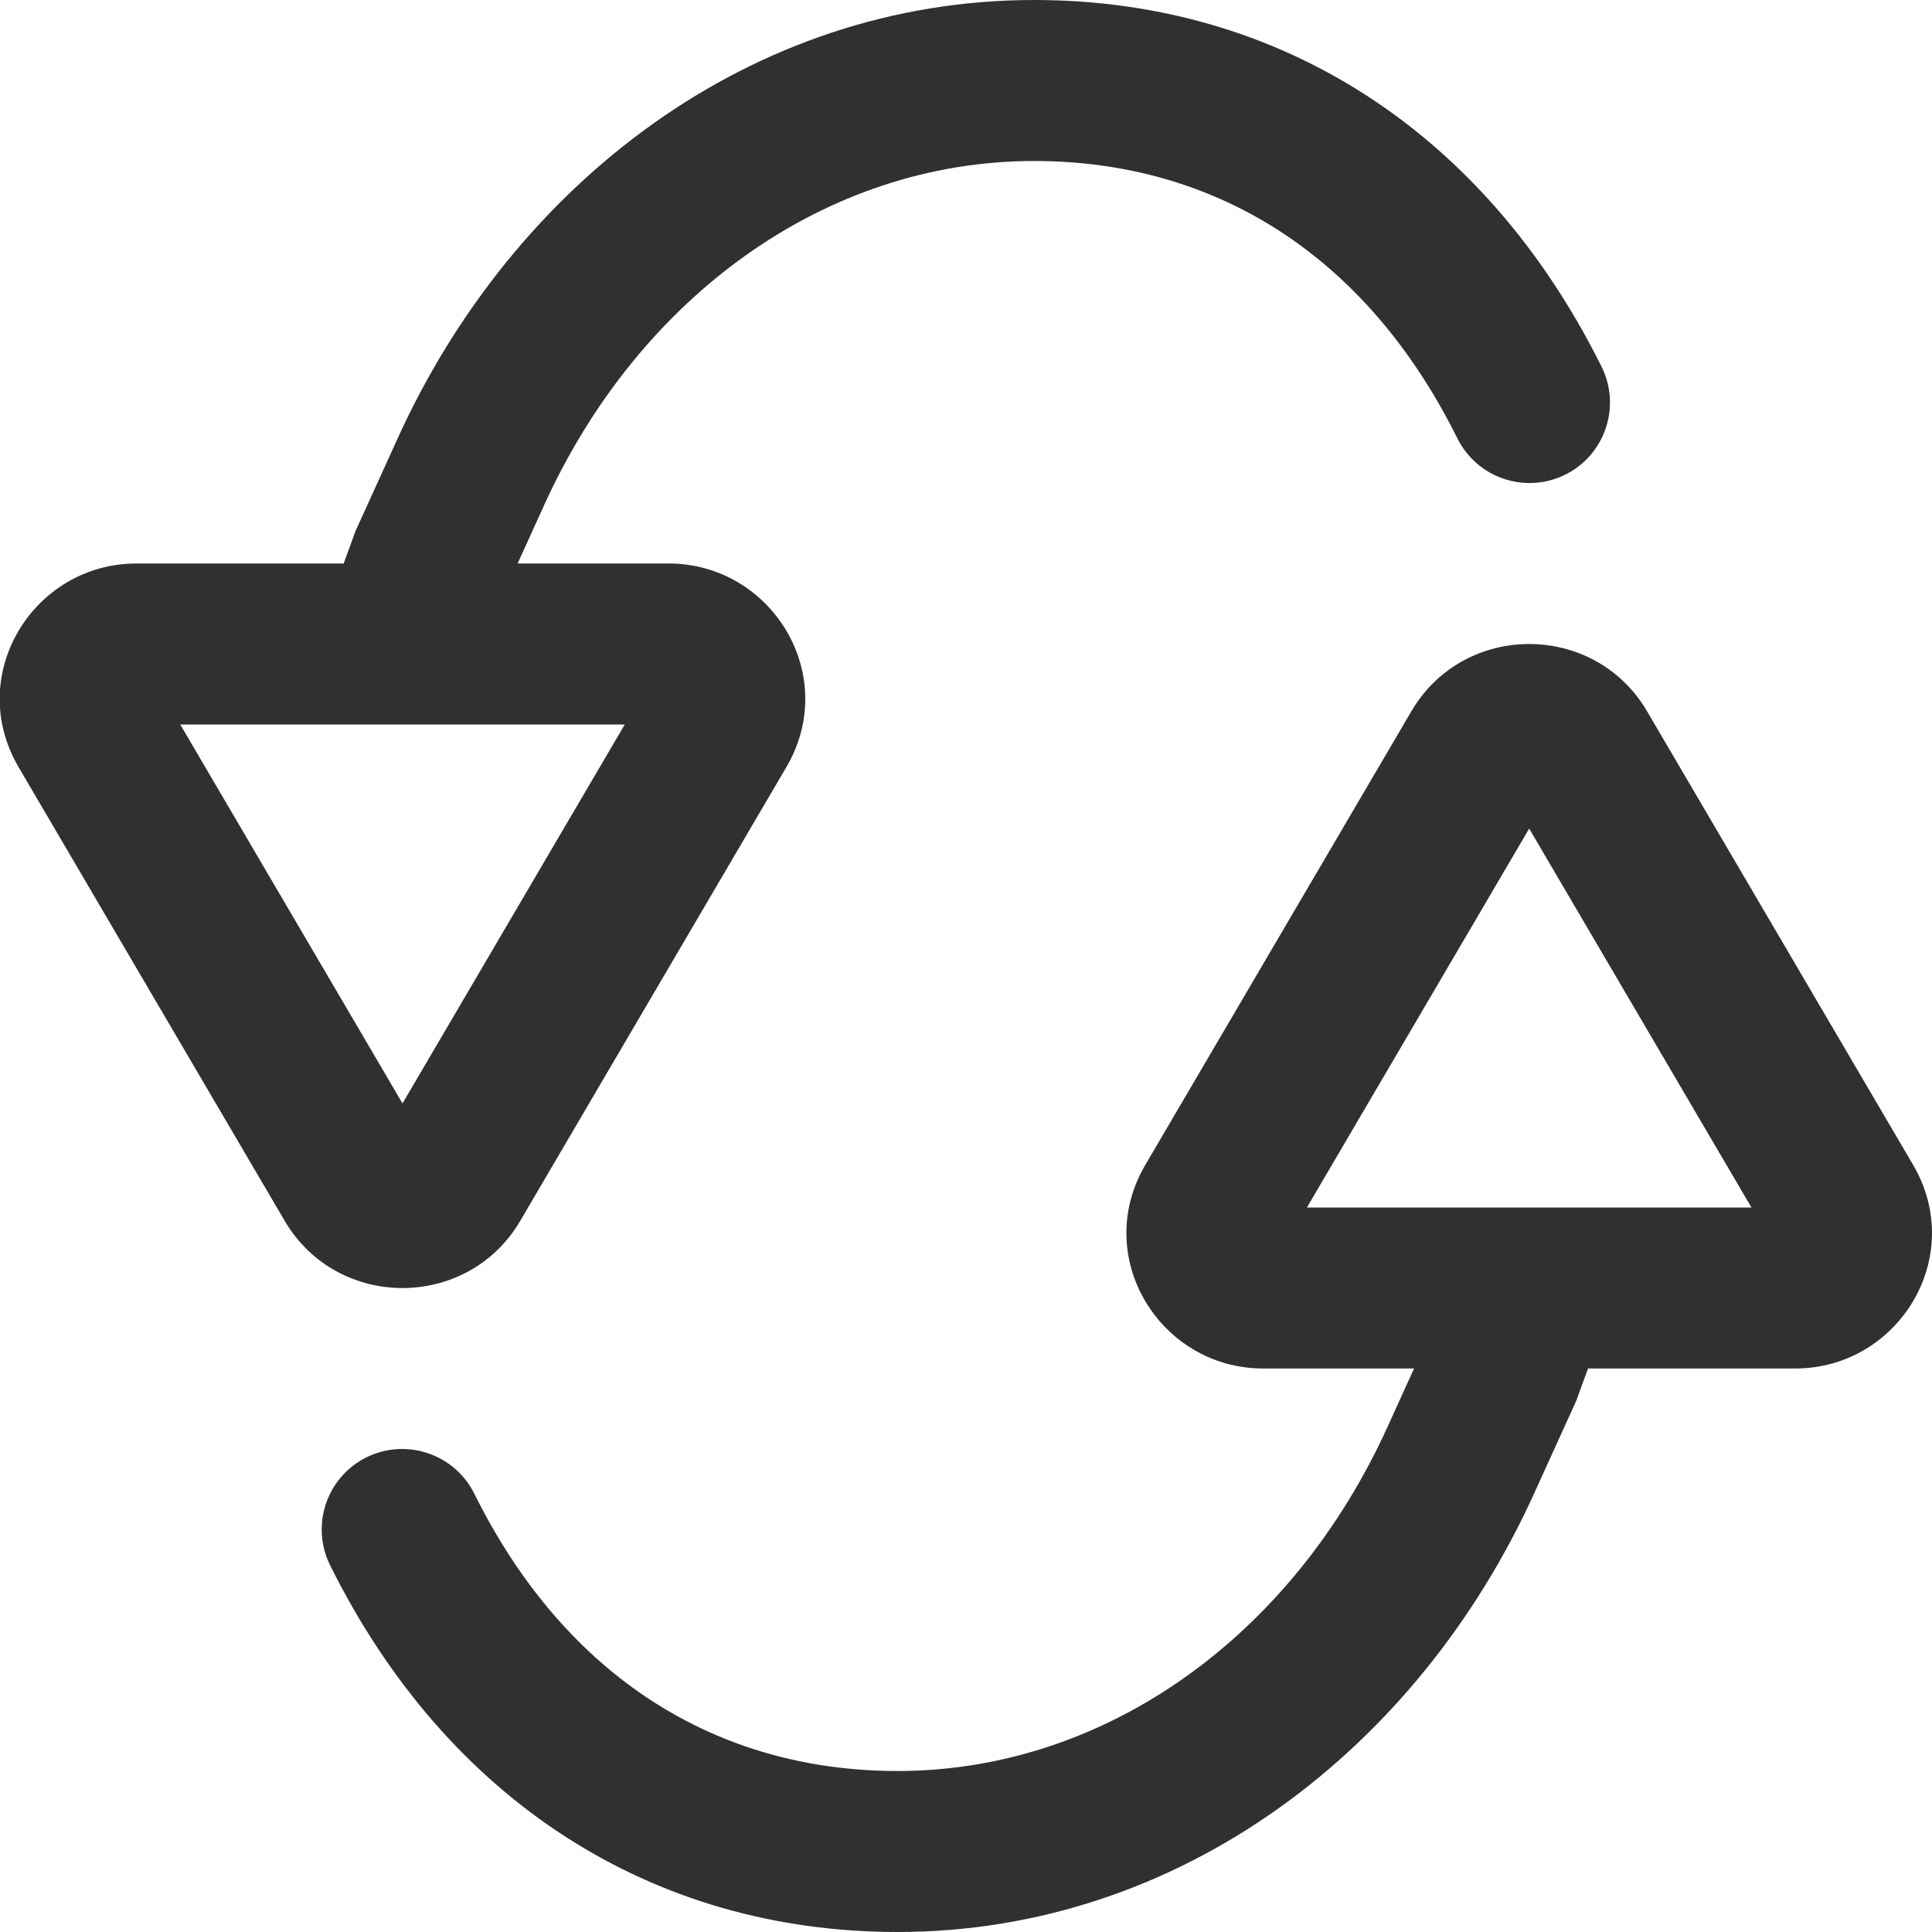
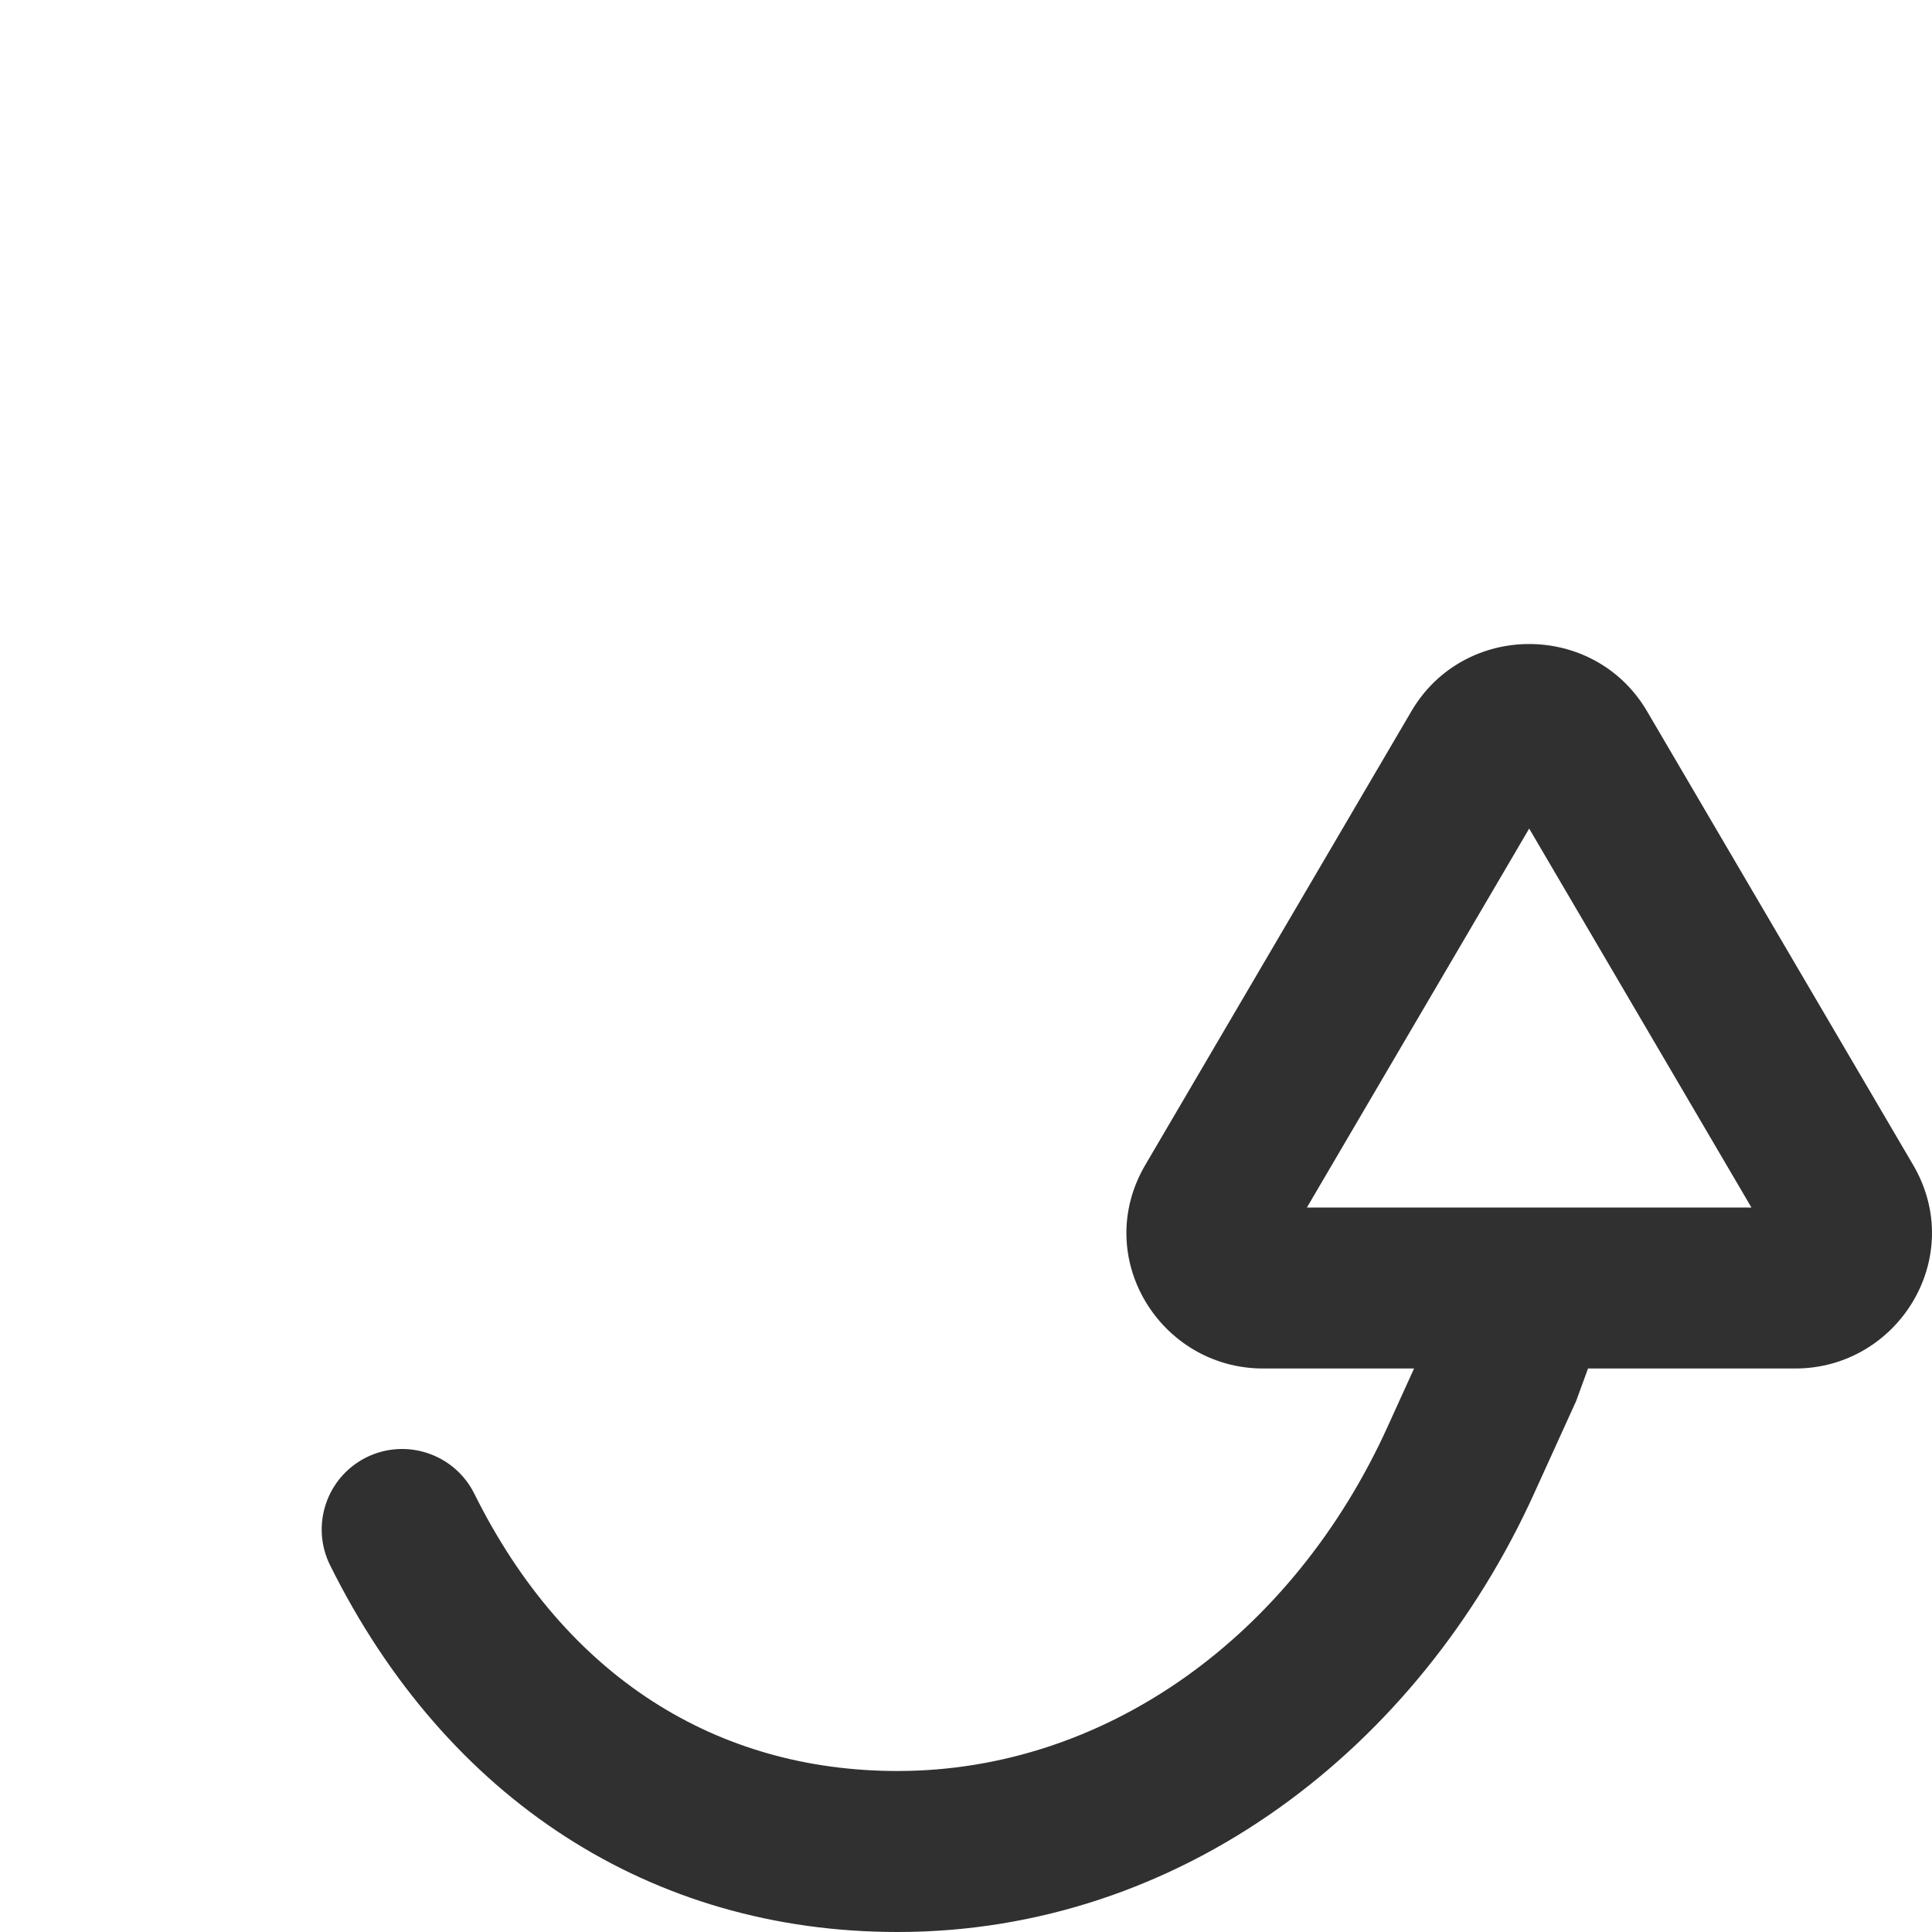
<svg xmlns="http://www.w3.org/2000/svg" width="24" height="24" viewBox="0 0 24 24" fill="none">
-   <path fill-rule="evenodd" clip-rule="evenodd" d="M12.846 2C10.258 2 7.933 3.682 6.755 6.285L6.43 7H8.305C9.584 7 10.441 8.384 9.768 9.53L6.463 15.165C5.81 16.279 4.19 16.279 3.536 15.165L0.231 9.53C-0.441 8.384 0.416 7 1.695 7H4.269L4.417 6.595L4.933 5.461L4.933 5.46C6.375 2.275 9.337 0 12.846 0C15.899 0 18.447 1.64 19.895 4.555C20.141 5.05 19.939 5.65 19.445 5.896C18.95 6.141 18.35 5.94 18.104 5.445C16.968 3.159 15.084 2 12.846 2ZM2.239 9L5 13.707L7.761 9H2.239Z" fill="#303030" />
  <path fill-rule="evenodd" clip-rule="evenodd" d="M11.15 22C13.737 22 16.063 20.318 17.241 17.715L17.566 17H15.691C14.412 17 13.555 15.616 14.228 14.47L17.533 8.835C18.186 7.722 19.806 7.722 20.46 8.835L23.765 14.47C24.437 15.616 23.58 17 22.301 17H19.727L19.579 17.405L19.063 18.54C17.621 21.725 14.659 24 11.15 24C8.097 24 5.549 22.36 4.101 19.445C3.855 18.95 4.057 18.35 4.551 18.104C5.046 17.859 5.646 18.061 5.892 18.555C7.027 20.841 8.912 22 11.15 22ZM21.757 15L18.996 10.293L16.235 15H21.757Z" fill="#303030" />
</svg>